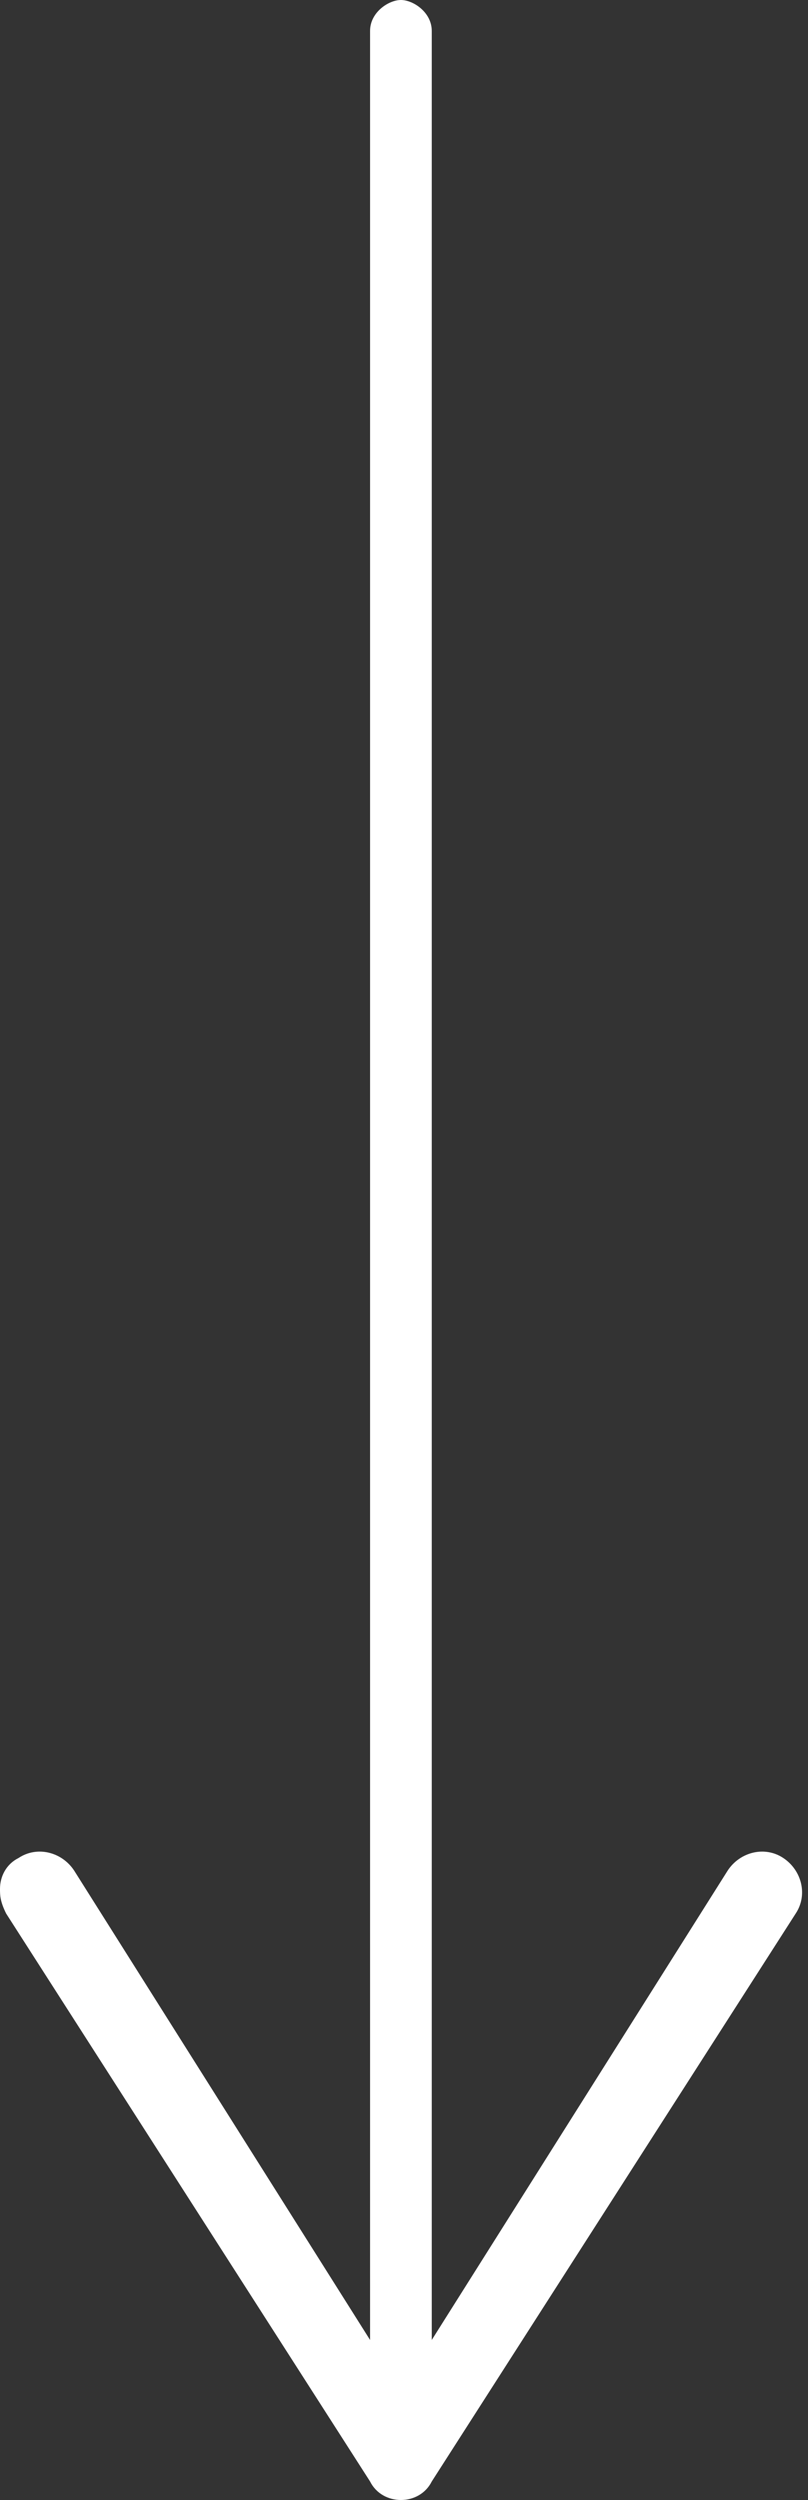
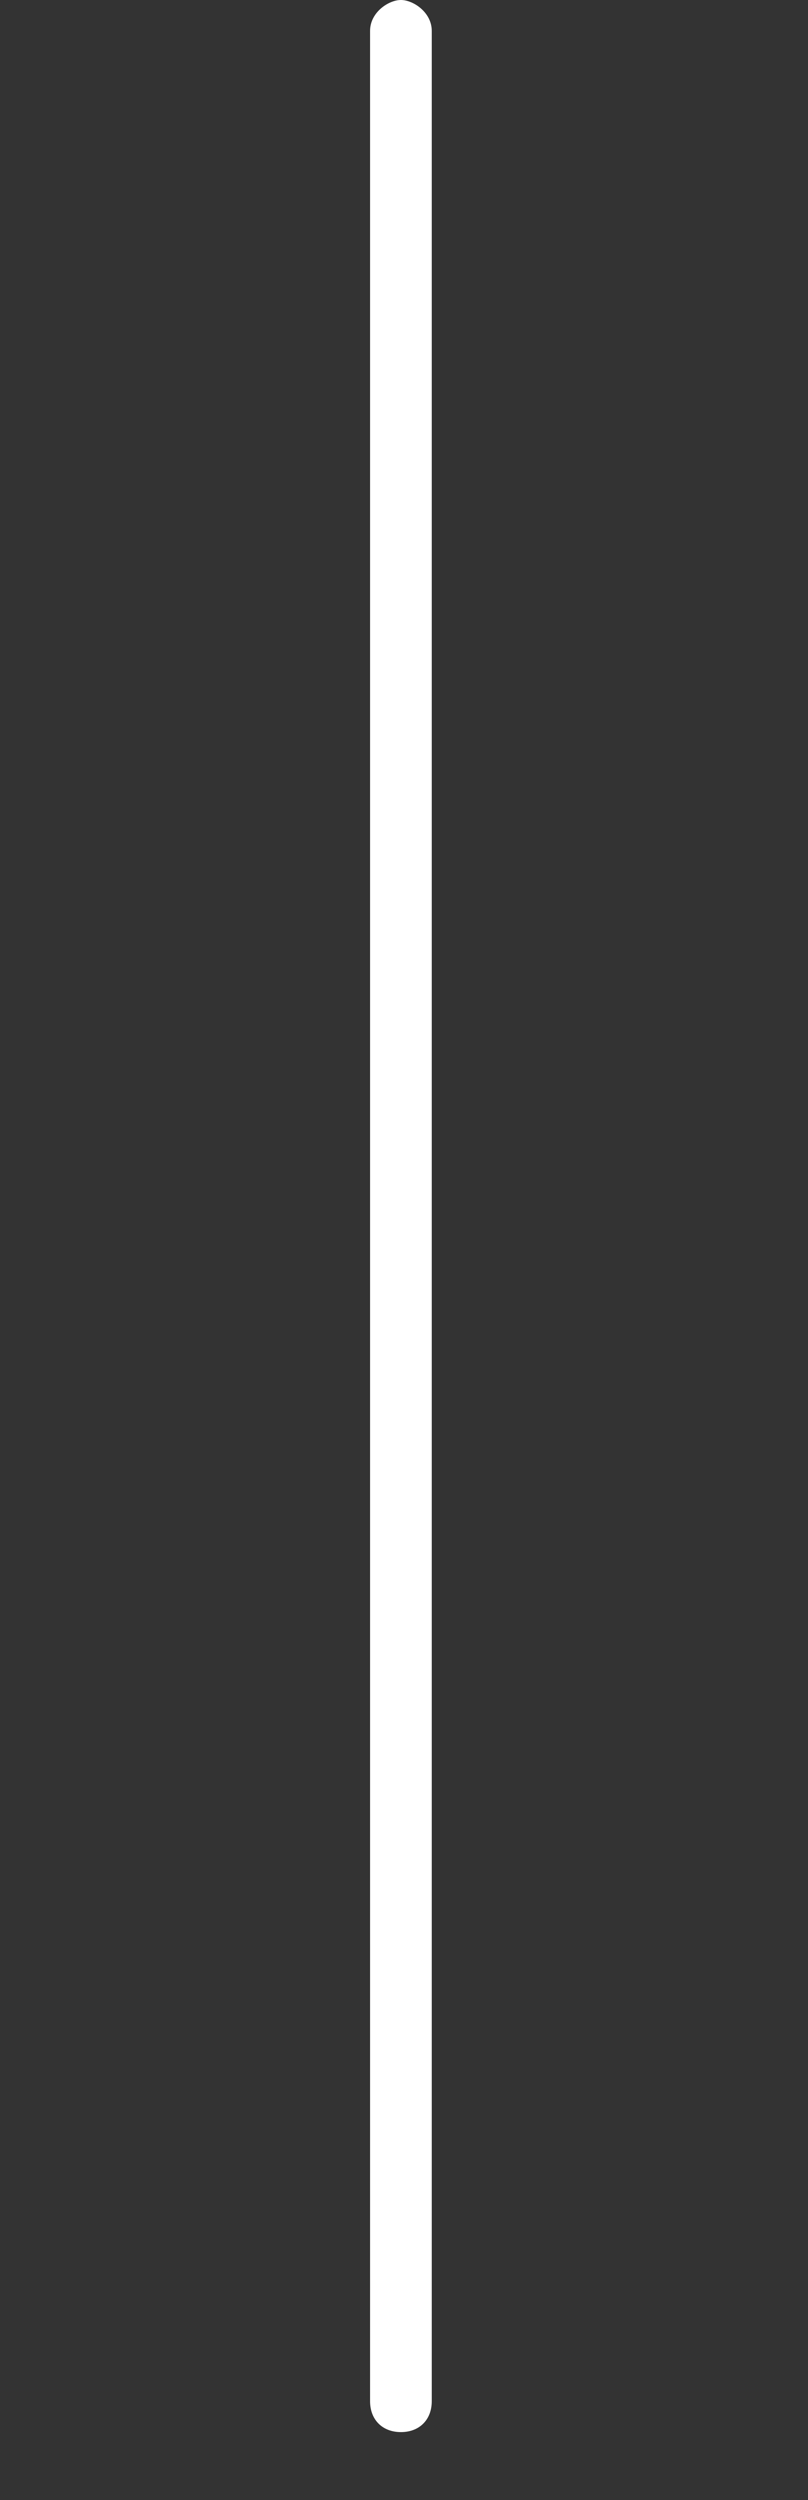
<svg xmlns="http://www.w3.org/2000/svg" version="1.1" id="レイヤー_1" x="0px" y="0px" viewBox="0 0 13.1 40.5" style="enable-background:new 0 0 13.1 40.5;" xml:space="preserve">
  <rect x="0" y="0" width="13.1" height="40.5" fill="#333333" stroke="none" />
  <style type="text/css">
	.st0{fill:#FFFFFF;}
</style>
  <g>
    <path class="st0" d="M6.5,39.4c-0.3,0-0.5-0.2-0.5-0.5V0.5C6,0.2,6.3,0,6.5,0S7,0.2,7,0.5v38.4C7,39.2,6.8,39.4,6.5,39.4z" />
    <g>
-       <path class="st0" d="M0.3,30.1c0.3-0.2,0.7-0.1,0.9,0.2l5.3,8.4l5.3-8.4c0.2-0.3,0.6-0.4,0.9-0.2c0.3,0.2,0.4,0.6,0.2,0.9    l-5.9,9.2c-0.1,0.2-0.3,0.3-0.5,0.3S6.1,40.4,6,40.2L0.1,31C0,30.8,0,30.7,0,30.6C0,30.4,0.1,30.2,0.3,30.1z" />
-     </g>
+       </g>
  </g>
</svg>